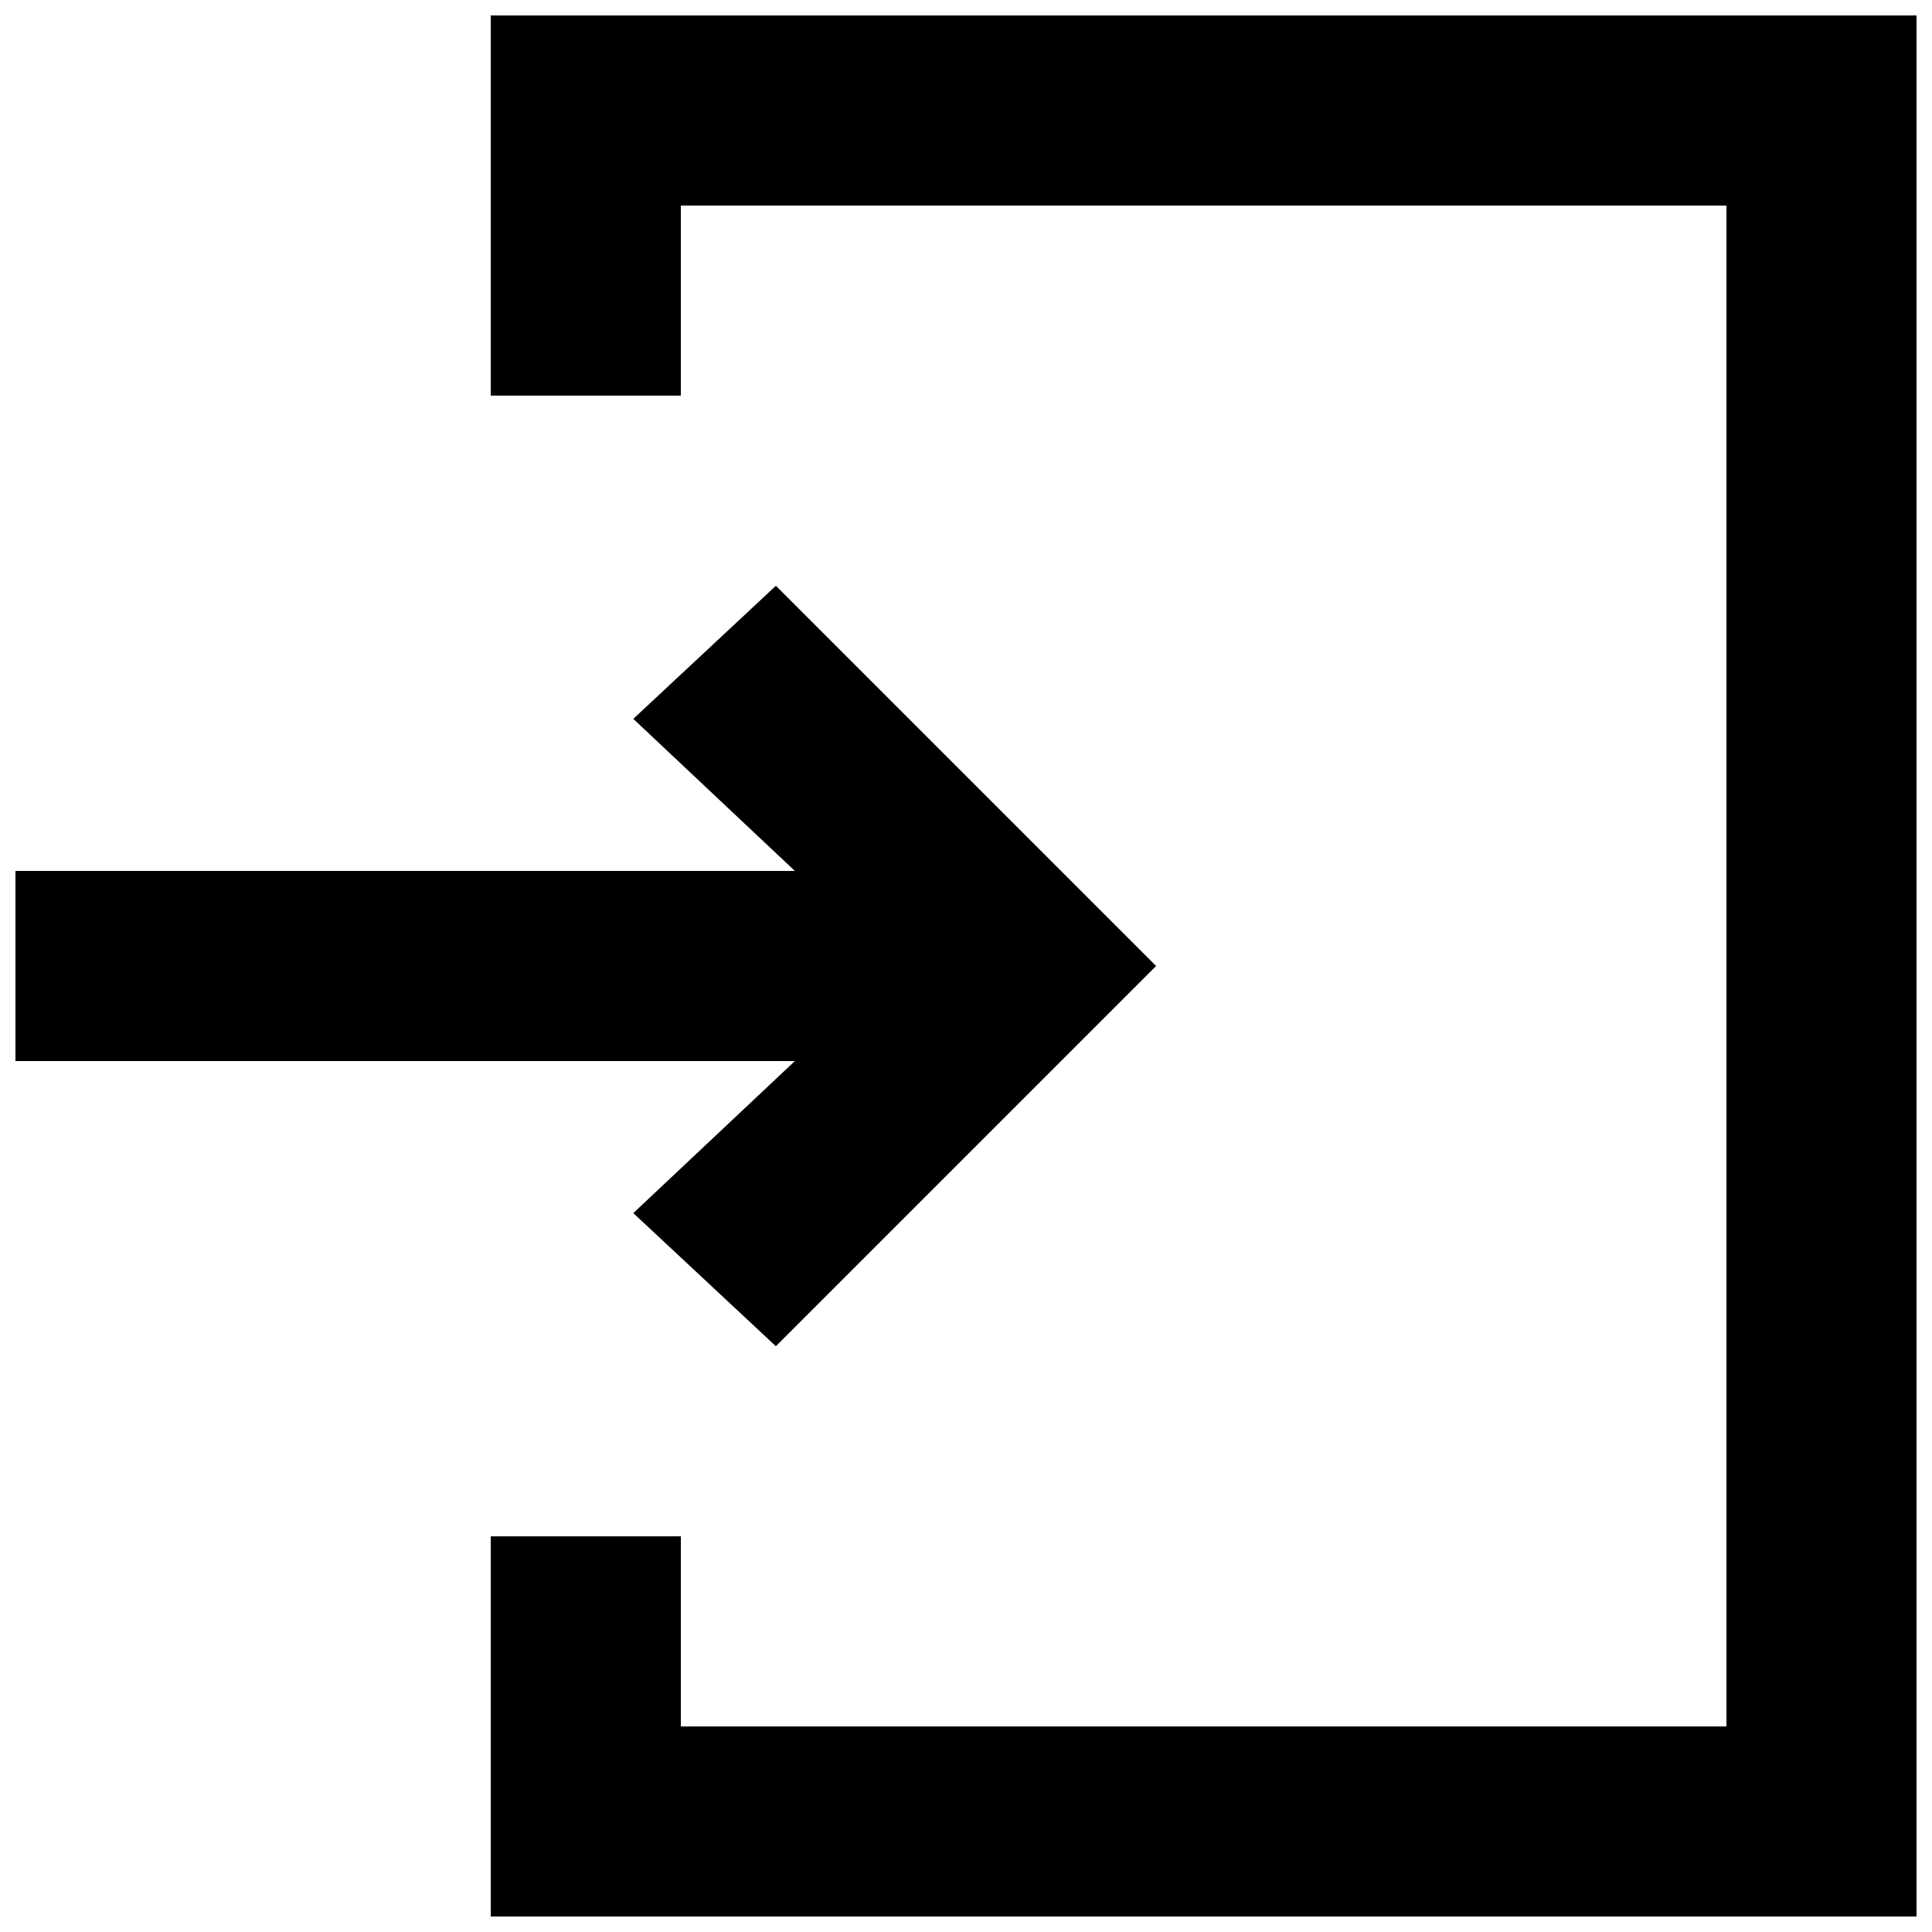
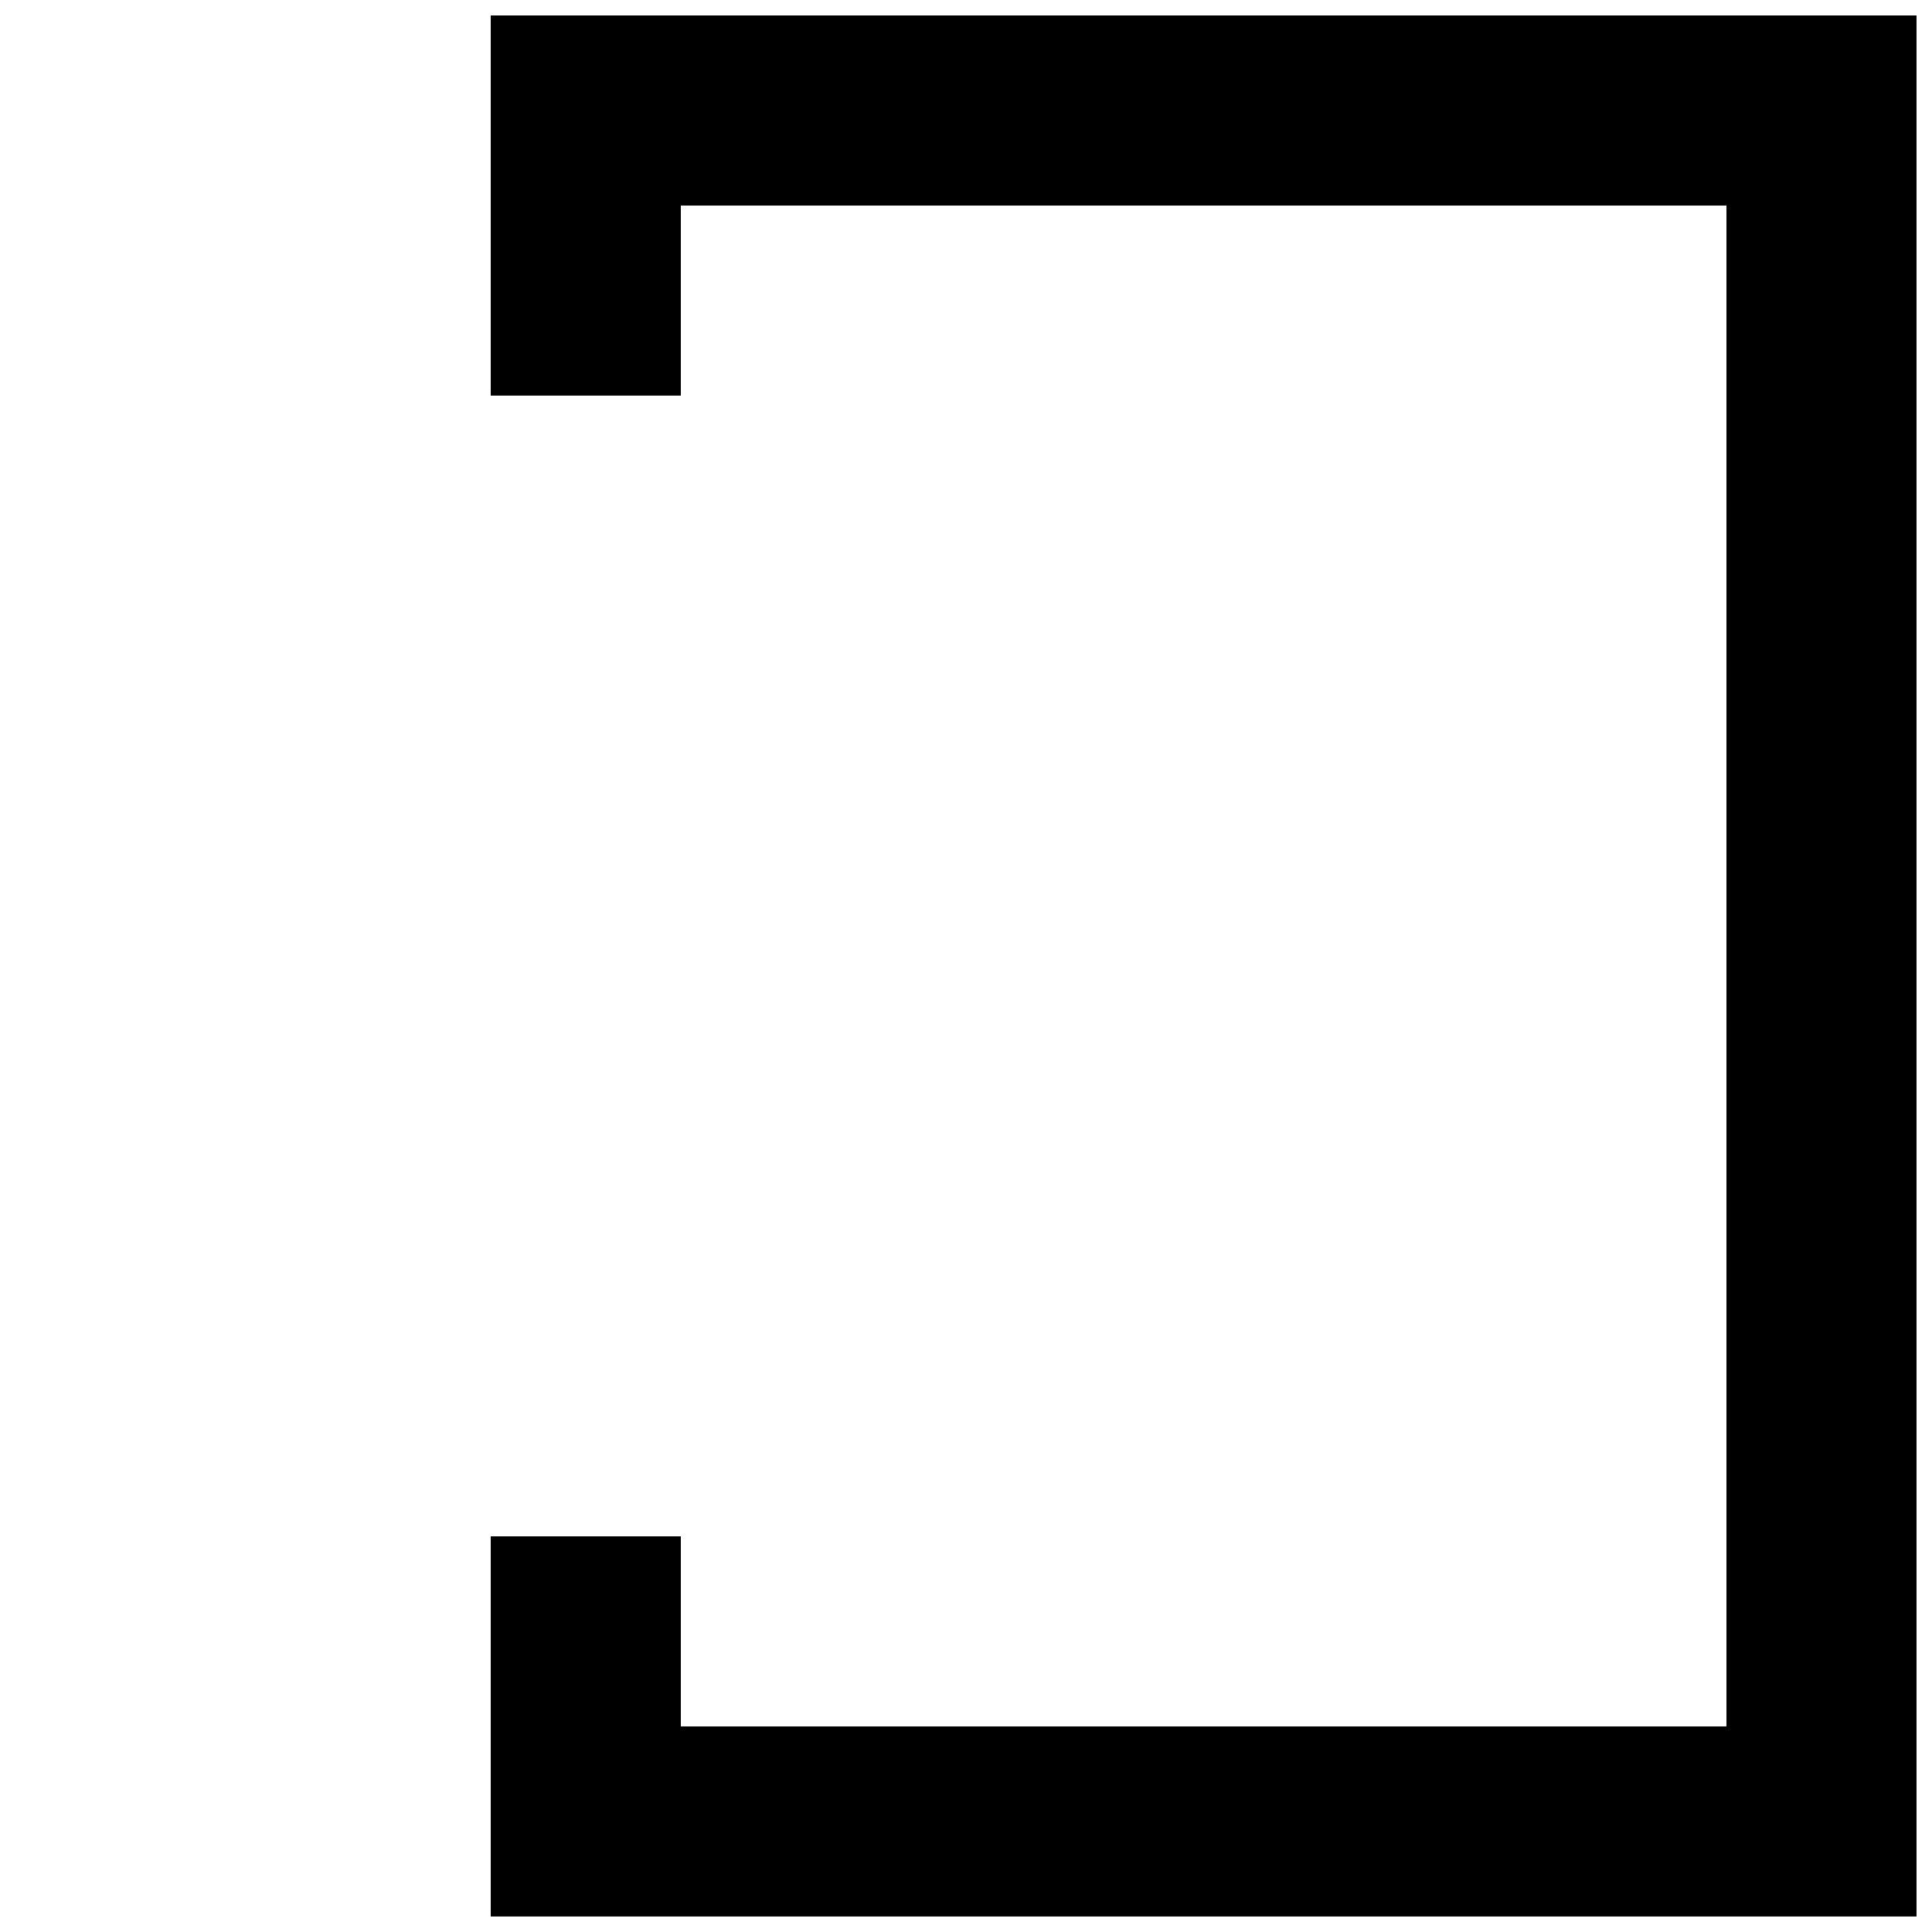
<svg xmlns="http://www.w3.org/2000/svg" width="800px" height="800px" version="1.1" viewBox="144 144 512 512">
  <defs>
    <clipPath id="b">
-       <path d="m148.09 299h302.91v202h-302.91z" />
-     </clipPath>
+       </clipPath>
    <clipPath id="a">
-       <path d="m274 148.09h377.9v503.81h-377.9z" />
+       <path d="m274 148.09h377.9v503.81h-377.9" />
    </clipPath>
  </defs>
  <g>
    <g clip-path="url(#b)">
      <path d="m311.83 465.49 37.785 35.27 100.76-100.76-100.76-100.76-37.785 35.266 42.824 40.305h-206.56v50.379h206.56z" />
    </g>
    <g clip-path="url(#a)">
      <path d="m274.05 148.09v100.76h50.379v-50.379h277.1v403.05h-277.1v-50.383h-50.379v100.76h377.86v-503.81z" />
    </g>
  </g>
</svg>